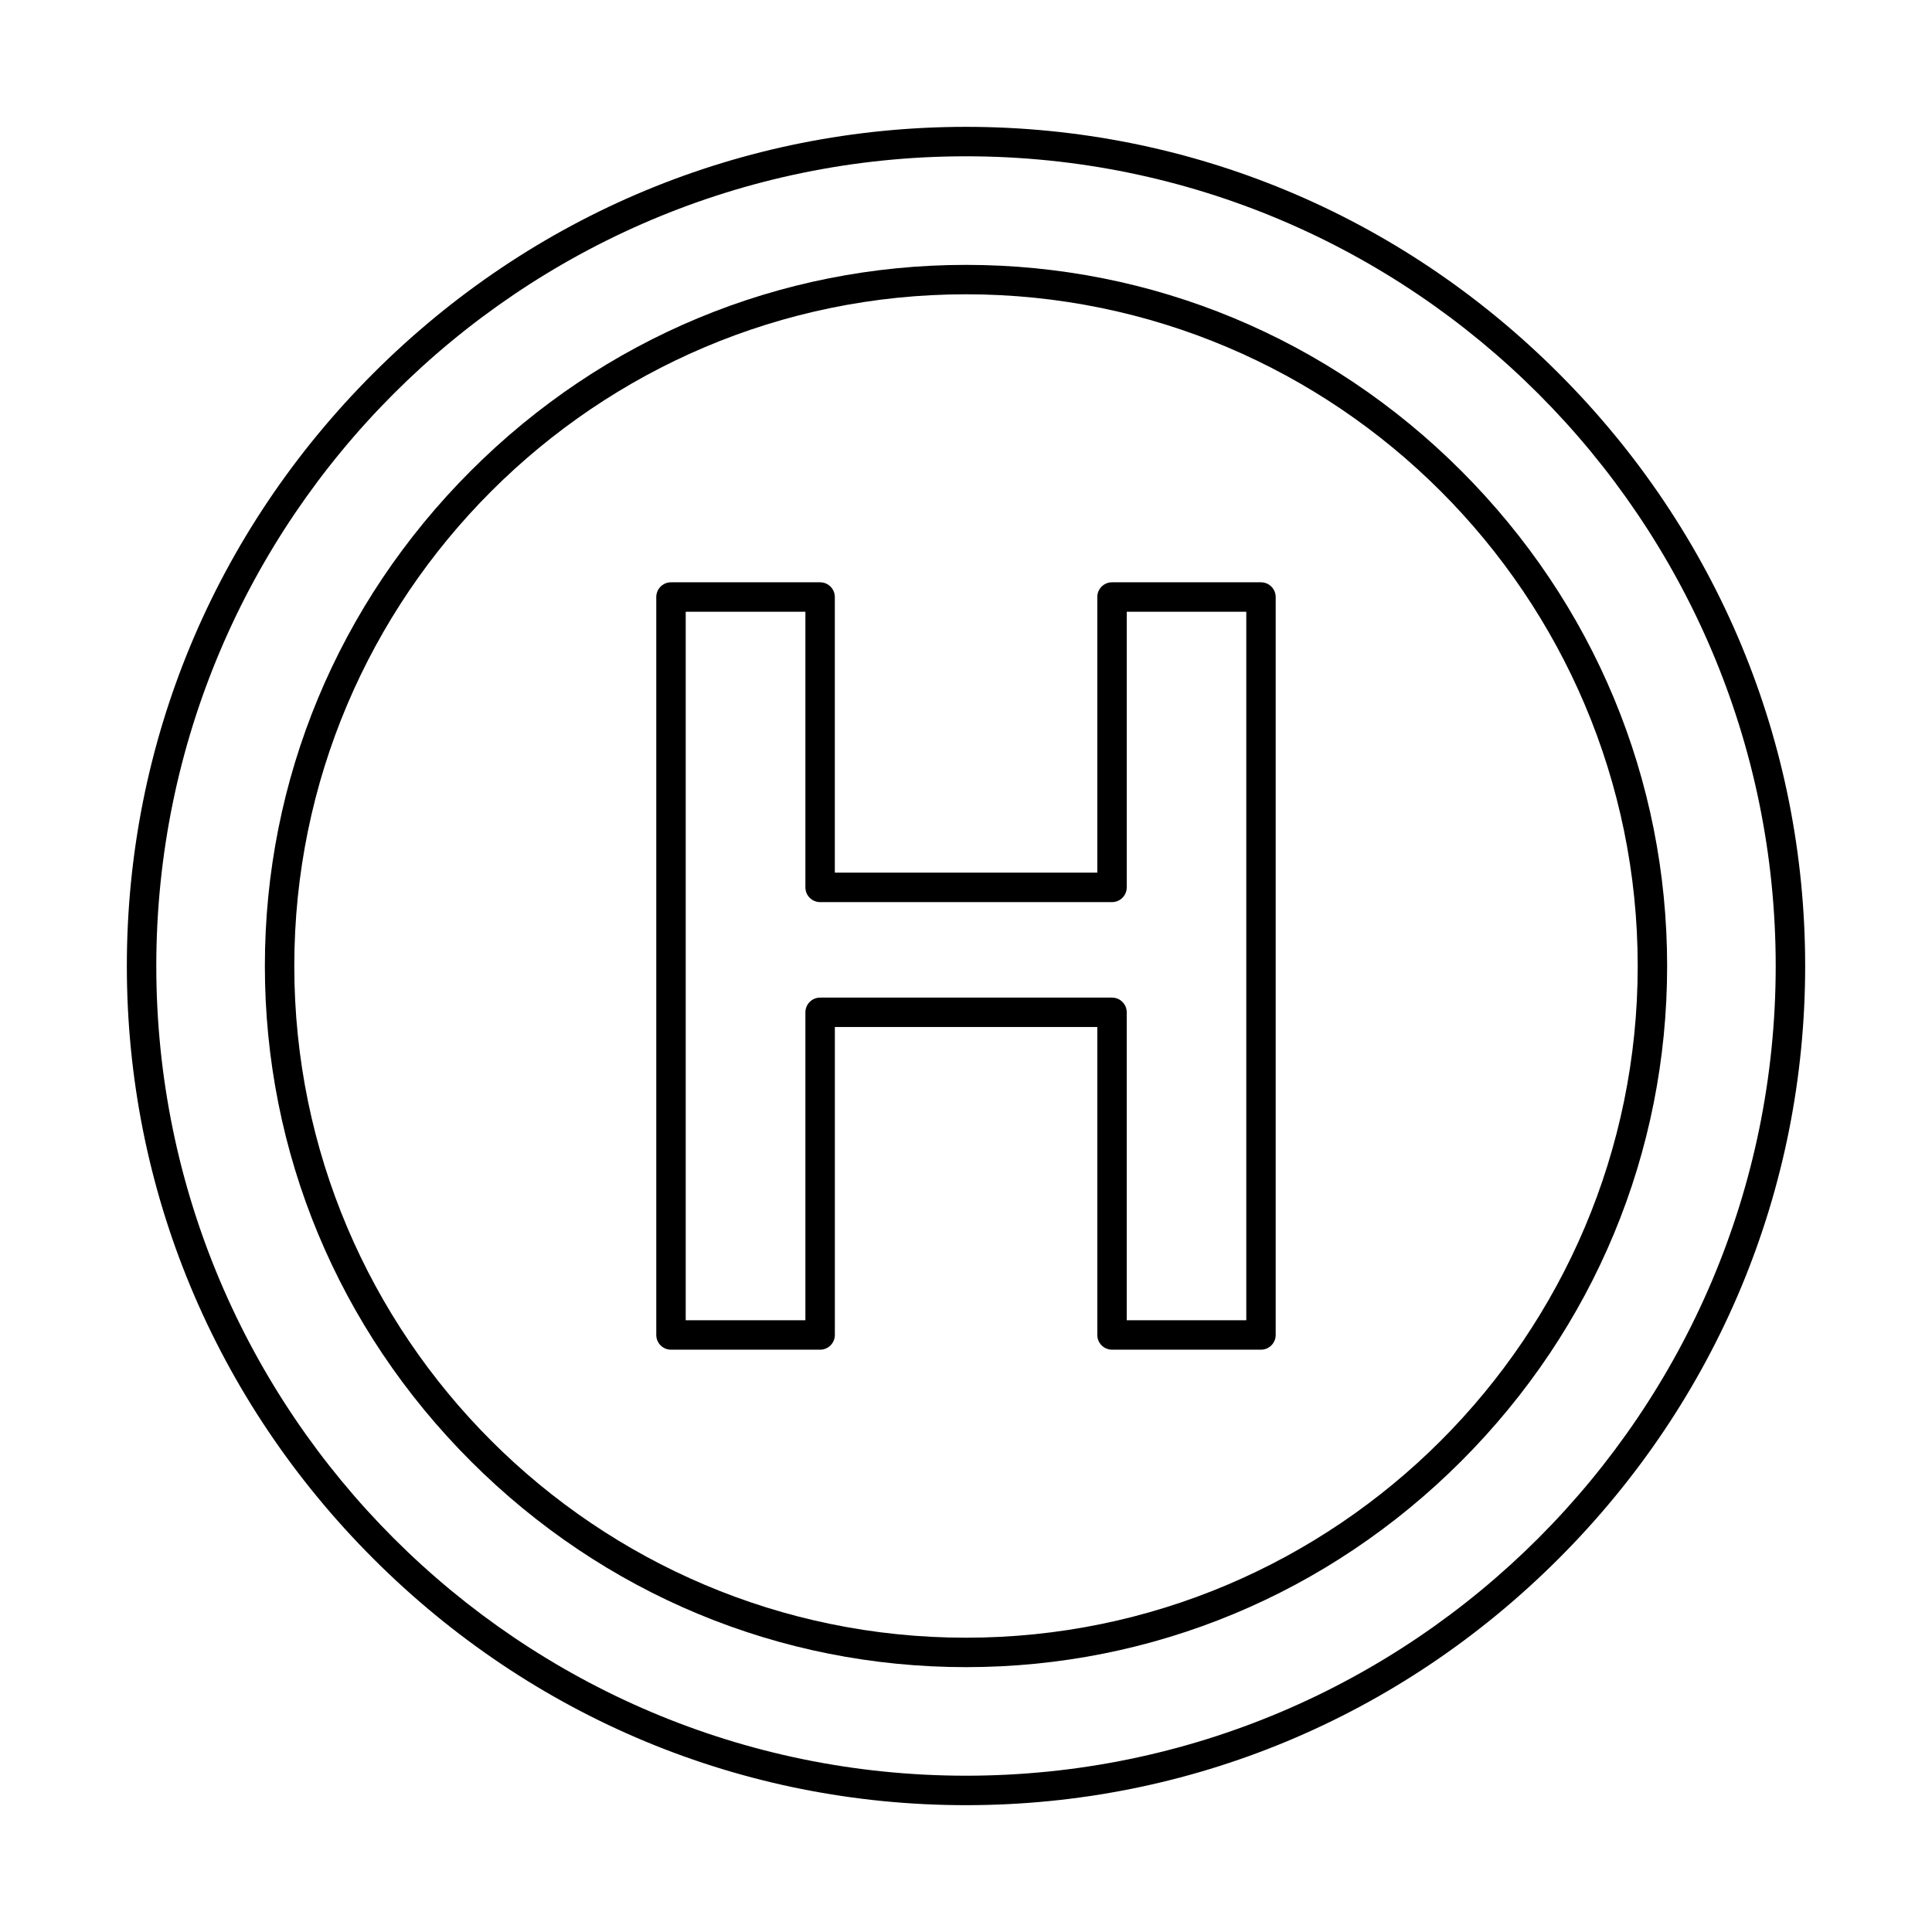
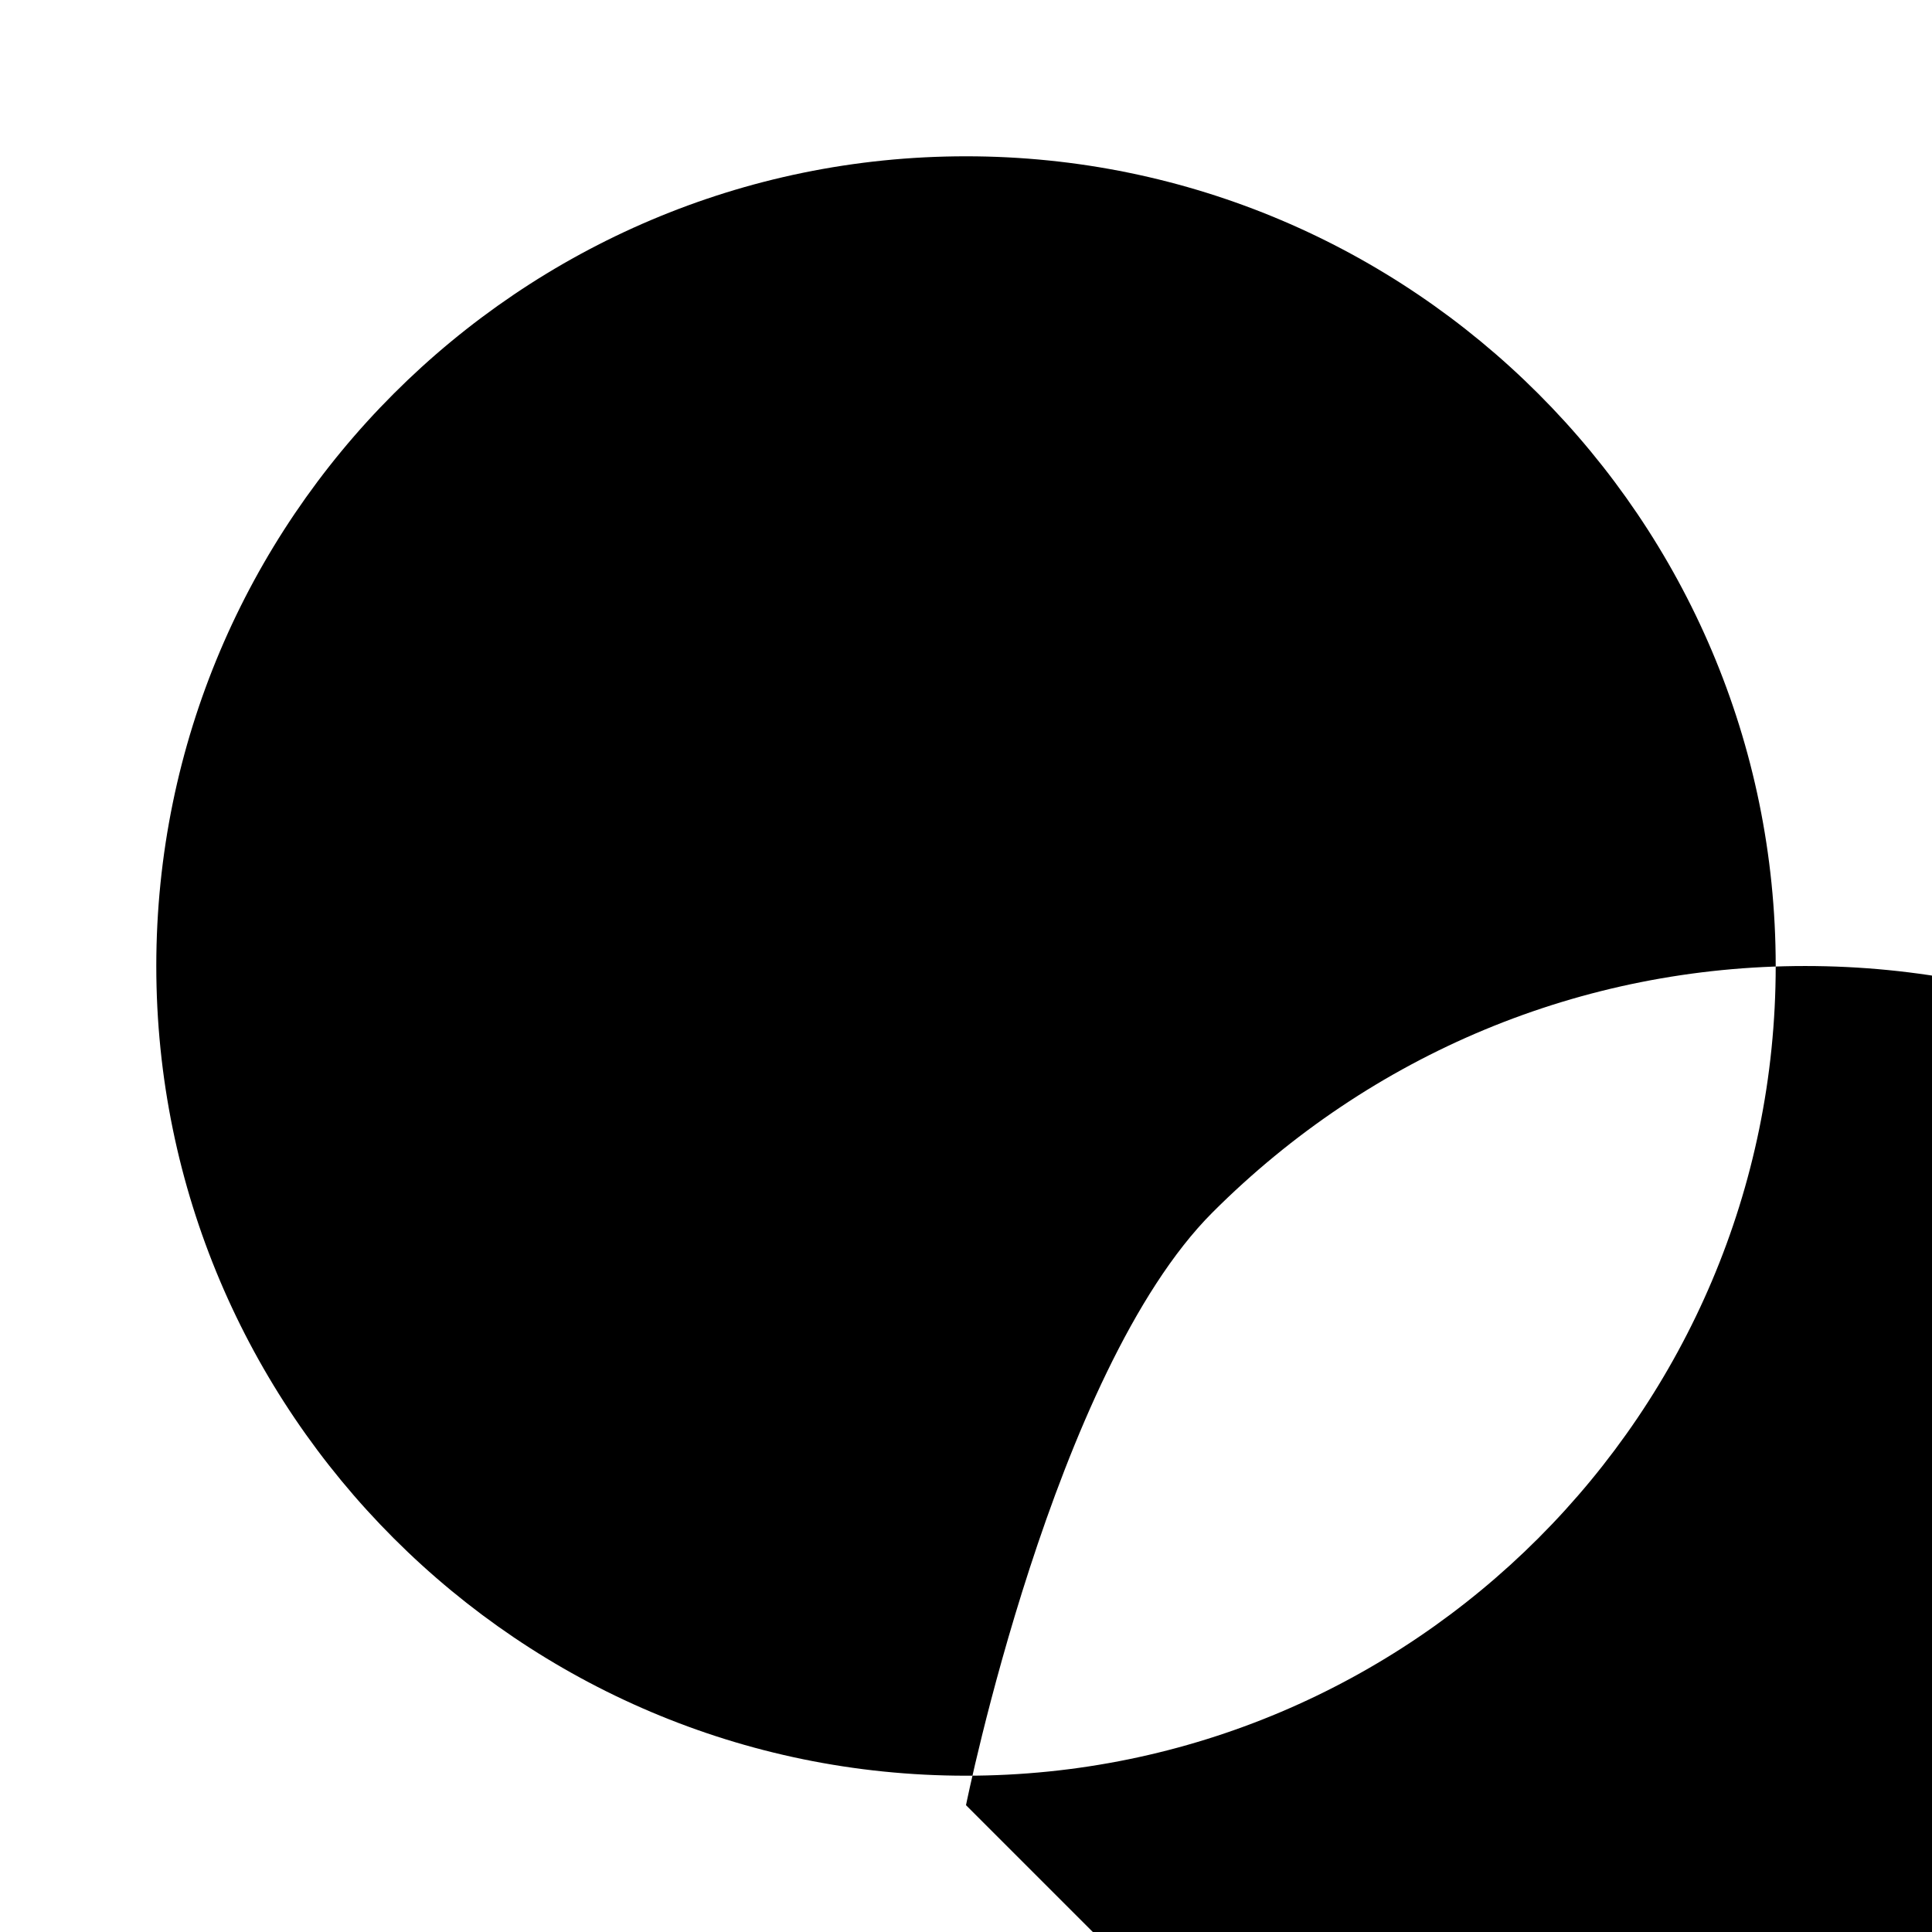
<svg xmlns="http://www.w3.org/2000/svg" fill="#000000" width="800px" height="800px" version="1.1" viewBox="144 144 512 512">
  <g fill-rule="evenodd">
-     <path d="m400 185.42c-118.33 0-214.58 96.254-214.58 214.58 0 118.32 96.254 214.58 214.58 214.58 118.32 0 214.58-96.262 214.58-214.58 0-118.33-96.262-214.58-214.58-214.58zm0 436.97c-59.16 0-114.95-23.203-157.07-65.328-42.121-42.121-65.316-97.898-65.316-157.06s23.195-114.95 65.316-157.07c42.121-42.121 97.91-65.316 157.07-65.316s114.94 23.195 157.06 65.316c42.125 42.121 65.328 97.91 65.328 157.07s-23.203 114.94-65.328 157.06c-42.121 42.121-97.898 65.328-157.05 65.328z" />
-     <path d="m400 221.99c-98.152 0-178.01 79.855-178.01 178.01s79.855 178.01 178.01 178.01 178.01-79.855 178.01-178.01-79.855-178.01-178-178.01zm0 363.82c-49.438 0-96.039-19.387-131.23-54.578-35.191-35.203-54.578-81.805-54.578-131.23 0-49.438 19.387-96.039 54.578-131.23 35.191-35.191 81.797-54.578 131.23-54.578 49.426 0 96.027 19.383 131.23 54.578 35.195 35.191 54.578 81.797 54.578 131.23 0 49.426-19.383 96.027-54.578 131.23-35.203 35.191-81.805 54.578-131.23 54.578z" />
-     <path d="m442.6 493.88h31.68v-187.76h-31.68v73.047c0 2.152-1.746 3.902-3.902 3.902h-77.355c-2.156 0-3.902-1.746-3.902-3.902v-73.047h-31.719v187.76h31.719v-81.602c0-2.164 1.746-3.902 3.898-3.902h77.359c2.152 0 3.898 1.738 3.898 3.902v81.602zm35.582 7.801h-39.48c-2.156 0-3.902-1.746-3.902-3.902v-81.613h-69.555v81.613c0 2.152-1.746 3.902-3.902 3.902h-39.52c-2.156 0-3.902-1.746-3.902-3.902v-195.56c0-2.152 1.746-3.902 3.898-3.902h39.523c2.152 0 3.898 1.746 3.898 3.902v73.047h69.555v-73.047c0-2.152 1.746-3.902 3.898-3.902h39.48c2.152 0 3.898 1.746 3.898 3.902v195.56c0 2.152-1.746 3.902-3.898 3.902z" />
+     <path d="m400 185.42c-118.33 0-214.58 96.254-214.58 214.58 0 118.32 96.254 214.58 214.58 214.58 118.32 0 214.58-96.262 214.58-214.58 0-118.33-96.262-214.58-214.58-214.58zm0 436.97s23.195-114.95 65.316-157.07c42.121-42.121 97.91-65.316 157.07-65.316s114.94 23.195 157.06 65.316c42.125 42.121 65.328 97.91 65.328 157.07s-23.203 114.94-65.328 157.06c-42.121 42.121-97.898 65.328-157.05 65.328z" />
  </g>
</svg>